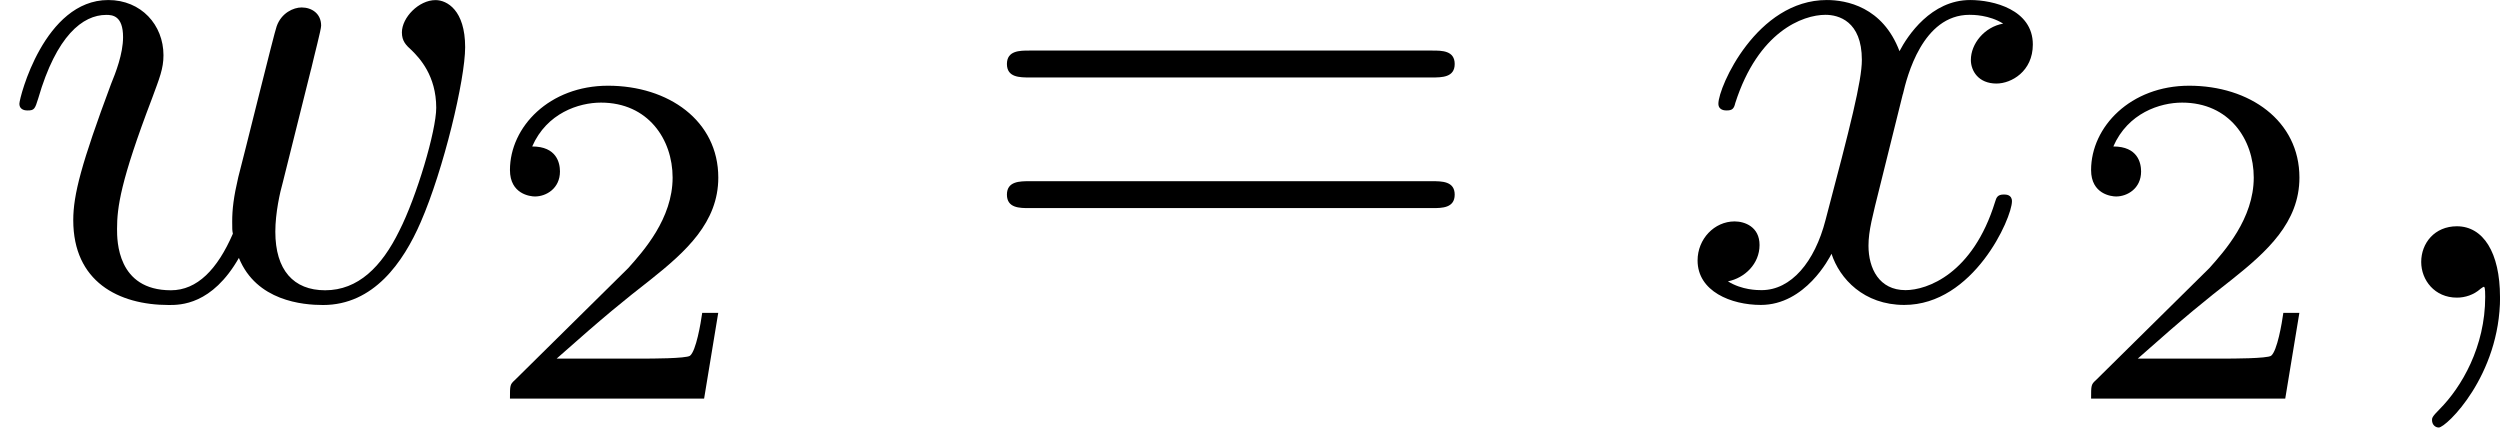
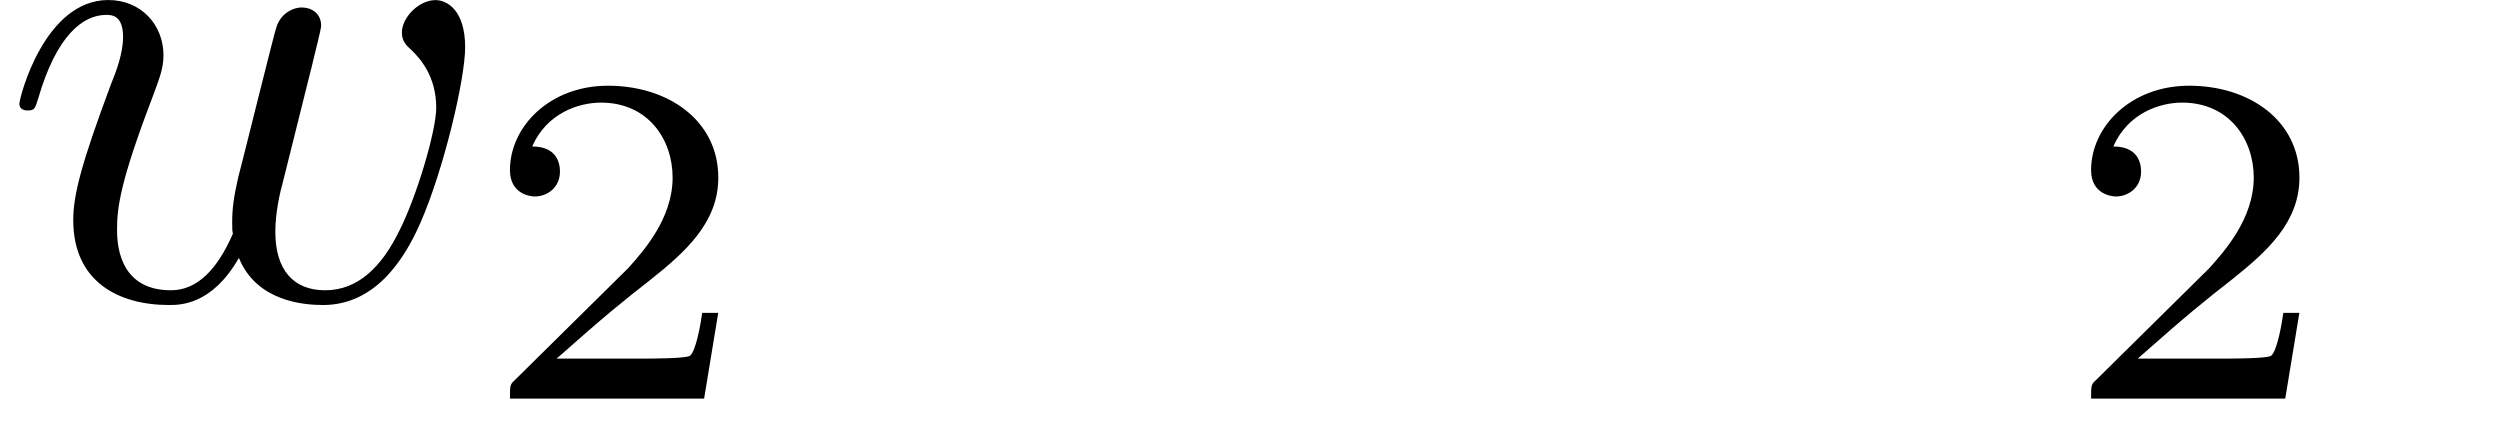
<svg xmlns="http://www.w3.org/2000/svg" xmlns:xlink="http://www.w3.org/1999/xlink" height="7.938pt" version="1.1" viewBox="61.768 58.361 36.994 6.326" width="46.416pt">
  <defs>
-     <path d="m2.022 -0.01c0 -0.658 -0.249 -1.046 -0.638 -1.046c-0.329 0 -0.528 0.249 -0.528 0.528c0 0.269 0.199 0.528 0.528 0.528c0.12 0 0.249 -0.04 0.349 -0.13c0.03 -0.02 0.04 -0.03 0.05 -0.03s0.02 0.01 0.02 0.149c0 0.737 -0.349 1.335 -0.677 1.664c-0.11 0.11 -0.11 0.13 -0.11 0.159c0 0.07 0.05 0.11 0.1 0.11c0.11 0 0.907 -0.767 0.907 -1.933z" id="g0-59" />
    <path d="m4.603 -3.377c0.05 -0.219 0.149 -0.588 0.149 -0.648c0 -0.179 -0.139 -0.269 -0.289 -0.269c-0.12 0 -0.299 0.08 -0.369 0.279c-0.03 0.07 -0.498 1.973 -0.568 2.232c-0.07 0.299 -0.09 0.478 -0.09 0.658c0 0.11 0 0.13 0.01 0.179c-0.229 0.528 -0.528 0.837 -0.917 0.837c-0.797 0 -0.797 -0.737 -0.797 -0.907c0 -0.319 0.05 -0.707 0.518 -1.933c0.11 -0.299 0.169 -0.438 0.169 -0.638c0 -0.448 -0.329 -0.817 -0.817 -0.817c-0.946 0 -1.315 1.445 -1.315 1.534c0 0.1 0.1 0.1 0.12 0.1c0.1 0 0.11 -0.02 0.159 -0.179c0.269 -0.927 0.658 -1.235 1.006 -1.235c0.09 0 0.249 0.01 0.249 0.329c0 0.249 -0.11 0.528 -0.179 0.697c-0.438 1.176 -0.558 1.634 -0.558 2.012c0 0.907 0.667 1.255 1.415 1.255c0.169 0 0.638 0 1.036 -0.697c0.259 0.638 0.946 0.697 1.245 0.697c0.747 0 1.186 -0.628 1.445 -1.225c0.339 -0.777 0.658 -2.112 0.658 -2.59c0 -0.548 -0.269 -0.697 -0.438 -0.697c-0.249 0 -0.498 0.259 -0.498 0.478c0 0.13 0.06 0.189 0.149 0.269c0.11 0.11 0.359 0.369 0.359 0.847c0 0.339 -0.289 1.315 -0.548 1.823c-0.259 0.528 -0.608 0.877 -1.096 0.877c-0.468 0 -0.737 -0.299 -0.737 -0.867c0 -0.279 0.07 -0.588 0.11 -0.727l0.418 -1.674z" id="g0-119" />
-     <path d="m3.328 -3.009c0.06 -0.259 0.289 -1.176 0.986 -1.176c0.05 0 0.289 0 0.498 0.13c-0.279 0.05 -0.478 0.299 -0.478 0.538c0 0.159 0.11 0.349 0.379 0.349c0.219 0 0.538 -0.179 0.538 -0.578c0 -0.518 -0.588 -0.658 -0.927 -0.658c-0.578 0 -0.927 0.528 -1.046 0.757c-0.249 -0.658 -0.787 -0.757 -1.076 -0.757c-1.036 0 -1.604 1.285 -1.604 1.534c0 0.1 0.1 0.1 0.12 0.1c0.08 0 0.11 -0.02 0.13 -0.11c0.339 -1.056 0.996 -1.305 1.335 -1.305c0.189 0 0.538 0.09 0.538 0.667c0 0.309 -0.169 0.976 -0.538 2.371c-0.159 0.618 -0.508 1.036 -0.946 1.036c-0.06 0 -0.289 0 -0.498 -0.13c0.249 -0.05 0.468 -0.259 0.468 -0.538c0 -0.269 -0.219 -0.349 -0.369 -0.349c-0.299 0 -0.548 0.259 -0.548 0.578c0 0.458 0.498 0.658 0.936 0.658c0.658 0 1.016 -0.697 1.046 -0.757c0.12 0.369 0.478 0.757 1.076 0.757c1.026 0 1.594 -1.285 1.594 -1.534c0 -0.1 -0.09 -0.1 -0.12 -0.1c-0.09 0 -0.11 0.04 -0.13 0.11c-0.329 1.066 -1.006 1.305 -1.325 1.305c-0.389 0 -0.548 -0.319 -0.548 -0.658c0 -0.219 0.06 -0.438 0.169 -0.877l0.339 -1.365z" id="g0-120" />
    <path d="m3.522 -1.269h-0.237c-0.021 0.153 -0.091 0.565 -0.181 0.635c-0.056 0.042 -0.593 0.042 -0.69 0.042h-1.283c0.732 -0.649 0.976 -0.844 1.395 -1.172c0.516 -0.411 0.997 -0.844 0.997 -1.506c0 -0.844 -0.739 -1.36 -1.632 -1.36c-0.865 0 -1.451 0.607 -1.451 1.248c0 0.356 0.3 0.391 0.37 0.391c0.167 0 0.37 -0.119 0.37 -0.37c0 -0.126 -0.049 -0.37 -0.411 -0.37c0.216 -0.495 0.69 -0.649 1.018 -0.649c0.697 0 1.06 0.544 1.06 1.109c0 0.607 -0.432 1.088 -0.656 1.339l-1.681 1.66c-0.07 0.063 -0.07 0.077 -0.07 0.272h2.873l0.209 -1.269z" id="g2-50" />
-     <path d="m6.844 -3.258c0.149 0 0.339 0 0.339 -0.199s-0.189 -0.199 -0.329 -0.199h-5.968c-0.139 0 -0.329 0 -0.329 0.199s0.189 0.199 0.339 0.199h5.948zm0.01 1.933c0.139 0 0.329 0 0.329 -0.199s-0.189 -0.199 -0.339 -0.199h-5.948c-0.149 0 -0.339 0 -0.339 0.199s0.189 0.199 0.329 0.199h5.968z" id="g1-61" />
  </defs>
  <g id="page1">
    <use x="61.768" xlink:href="#g0-119" y="62.765" />
    <use x="68.874" xlink:href="#g2-50" y="64.259" />
    <use x="76.111" xlink:href="#g1-61" y="62.765" />
    <use x="86.598" xlink:href="#g0-120" y="62.765" />
    <use x="92.271" xlink:href="#g2-50" y="64.259" />
    <use x="96.74" xlink:href="#g0-59" y="62.765" />
  </g>
</svg>